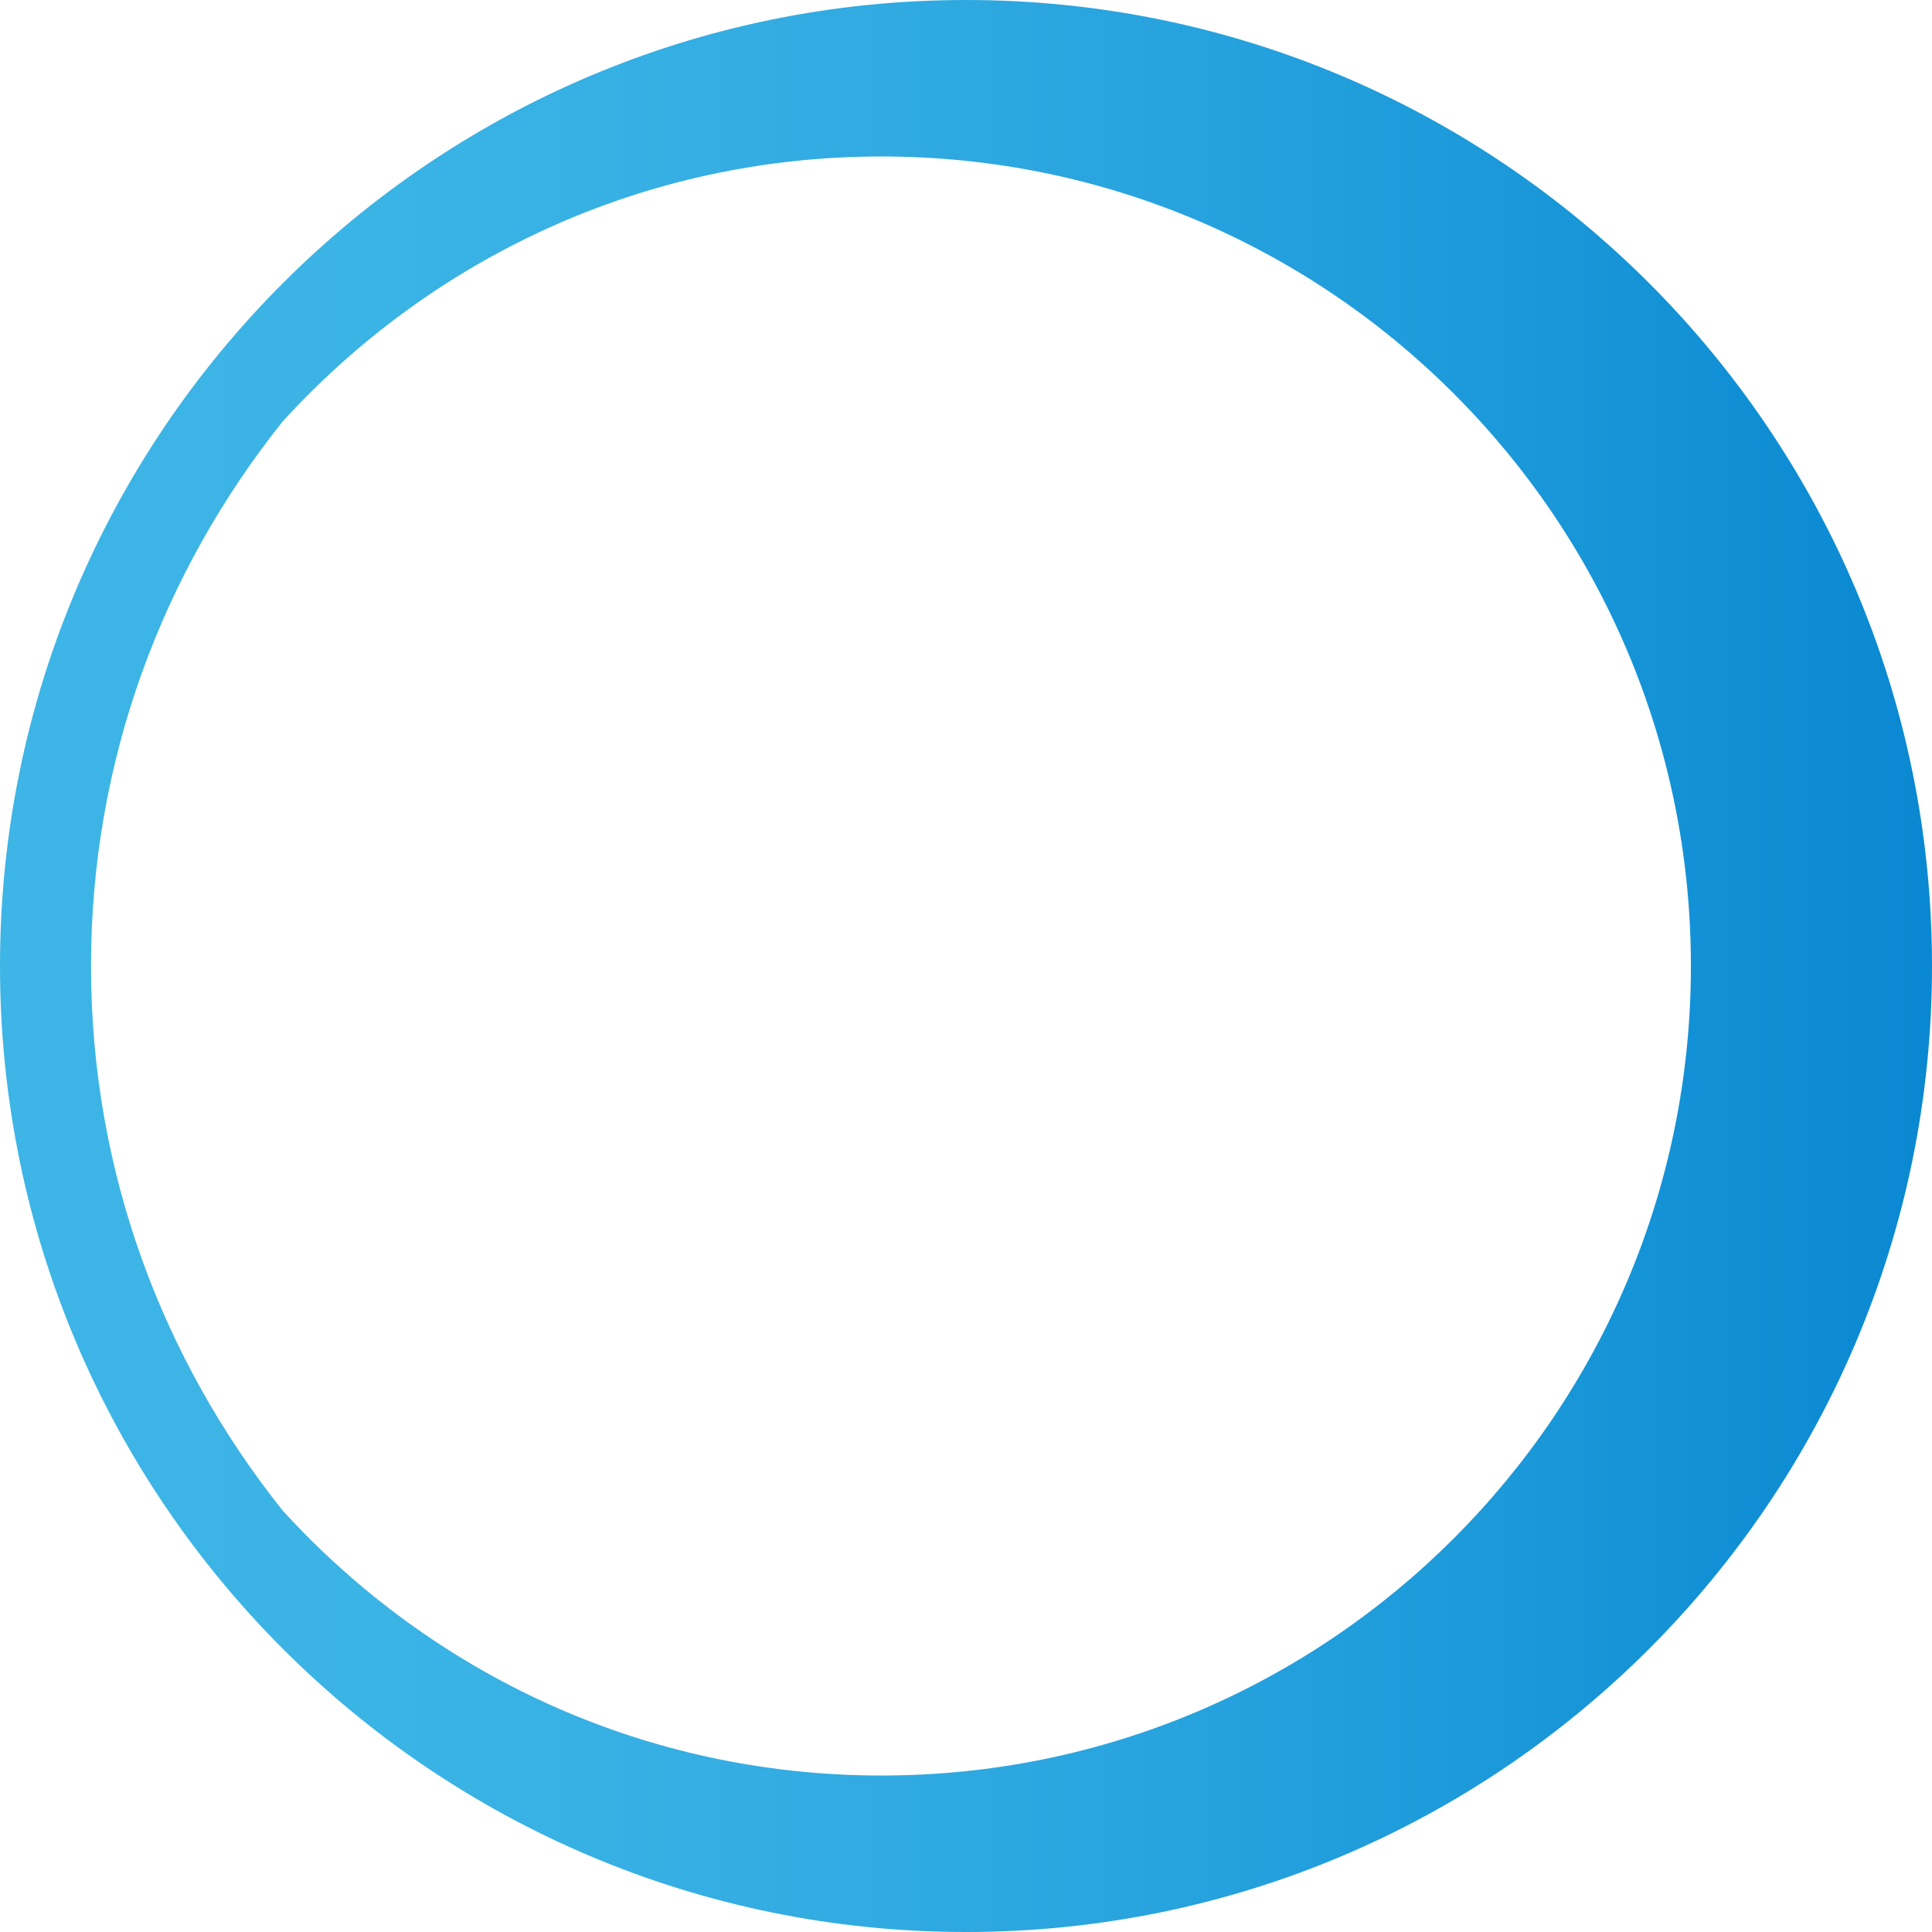
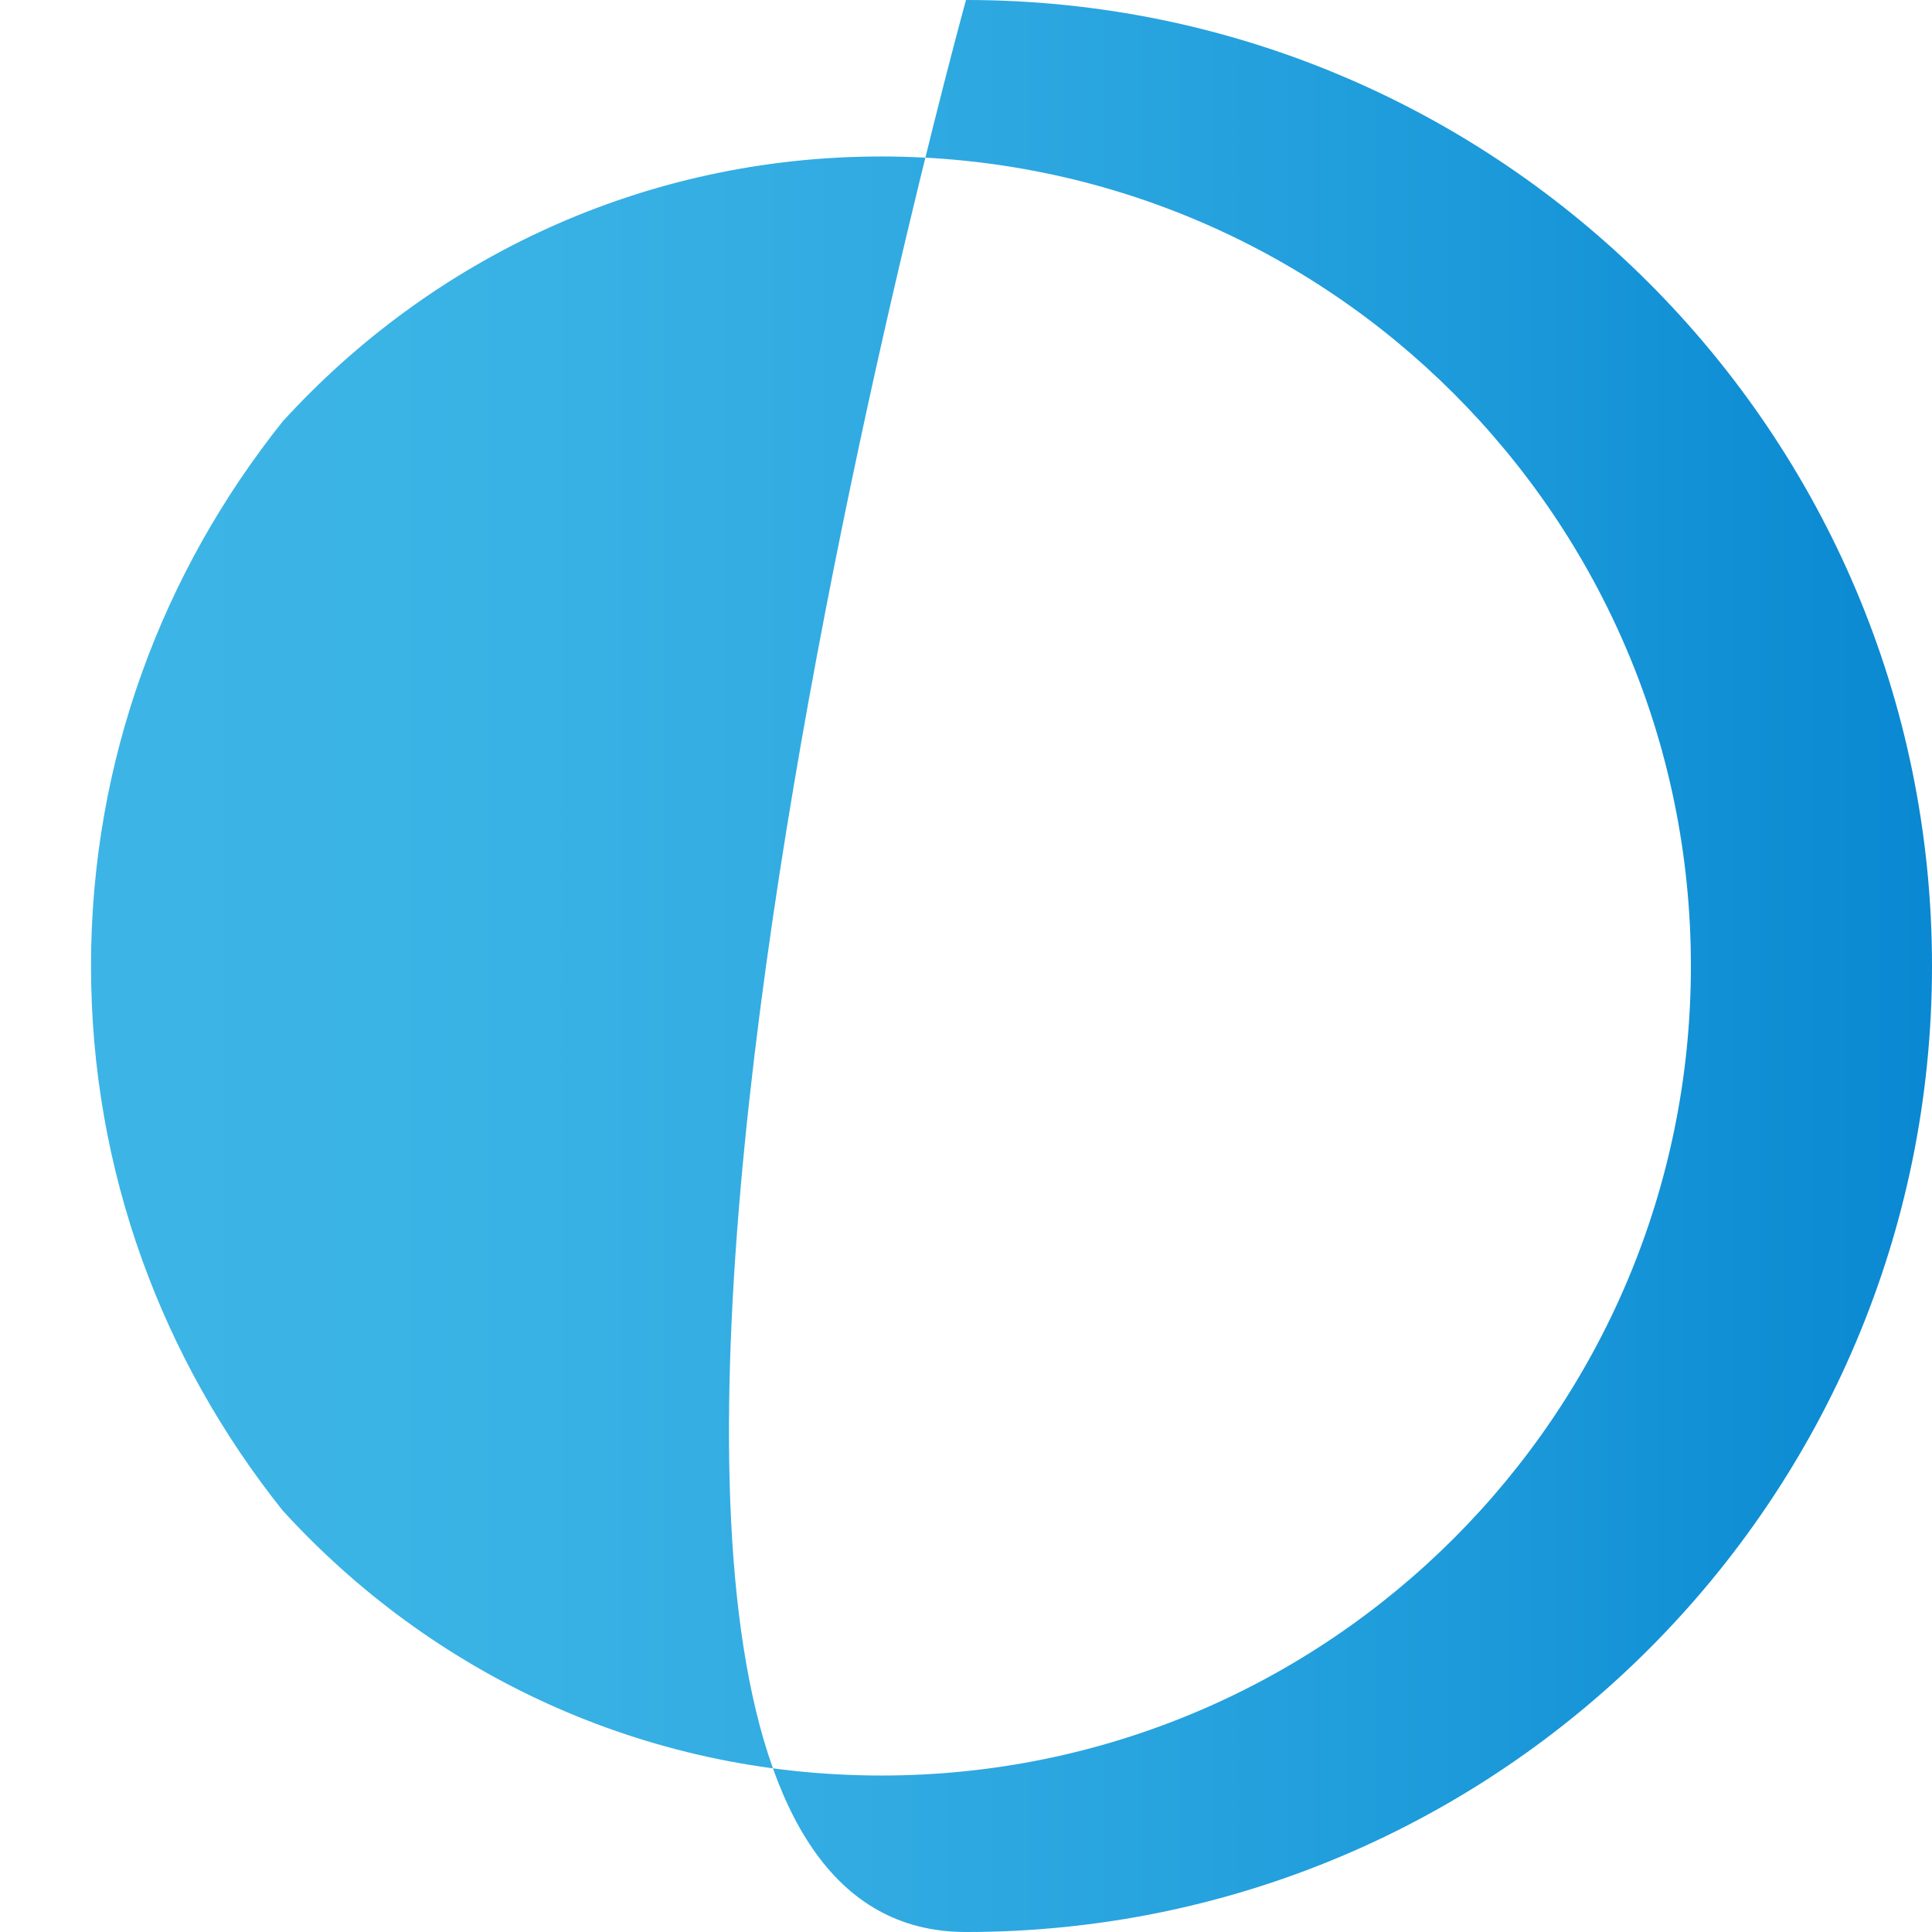
<svg xmlns="http://www.w3.org/2000/svg" viewBox="0 0 121 121">
  <linearGradient id="a" x1="0" y1="0" x2="300" y2="0" gradientUnits="userSpaceOnUse">
    <stop offset="0%" stop-color="#3db5e6" />
    <stop offset="6.25%" stop-color="#3bb4e5" />
    <stop offset="12.5%" stop-color="#37b0e4" />
    <stop offset="18.75%" stop-color="#30aae1" />
    <stop offset="25%" stop-color="#26a2de" />
    <stop offset="31.25%" stop-color="#1b99d9" />
    <stop offset="37.5%" stop-color="#0e8dd4" />
    <stop offset="43.75%" stop-color="#0581cd" />
    <stop offset="50%" stop-color="#0574c5" />
    <stop offset="56.25%" stop-color="#0e68bd" />
    <stop offset="62.5%" stop-color="#175bb4" />
    <stop offset="68.75%" stop-color="#1f50ac" />
    <stop offset="75%" stop-color="#2546a3" />
    <stop offset="81.25%" stop-color="#293d9c" />
    <stop offset="87.5%" stop-color="#2c3697" />
    <stop offset="93.75%" stop-color="#2d3293" />
    <stop offset="100%" stop-color="#2e3192" />
  </linearGradient>
-   <path fill="url(#a)" d="M60.5 0C27.1 0 0 27.1 0 60.5S27.1 121 60.5 121 121 93.9 121 60.5 93.9 0 60.5 0zM5.7 60.5c0-12.9 4.5-24.7 12-34.1C27 16.2 40.3 9.8 55.2 9.8c28 0 50.7 22.7 50.7 50.7s-22.7 50.7-50.7 50.7c-14.9 0-28.2-6.4-37.5-16.6-7.5-9.4-12-21.2-12-34.1z" />
+   <path fill="url(#a)" d="M60.5 0S27.1 121 60.5 121 121 93.9 121 60.5 93.9 0 60.5 0zM5.7 60.5c0-12.9 4.5-24.7 12-34.1C27 16.2 40.3 9.8 55.2 9.8c28 0 50.7 22.7 50.7 50.7s-22.7 50.7-50.7 50.7c-14.9 0-28.2-6.4-37.5-16.6-7.5-9.4-12-21.2-12-34.1z" />
</svg>